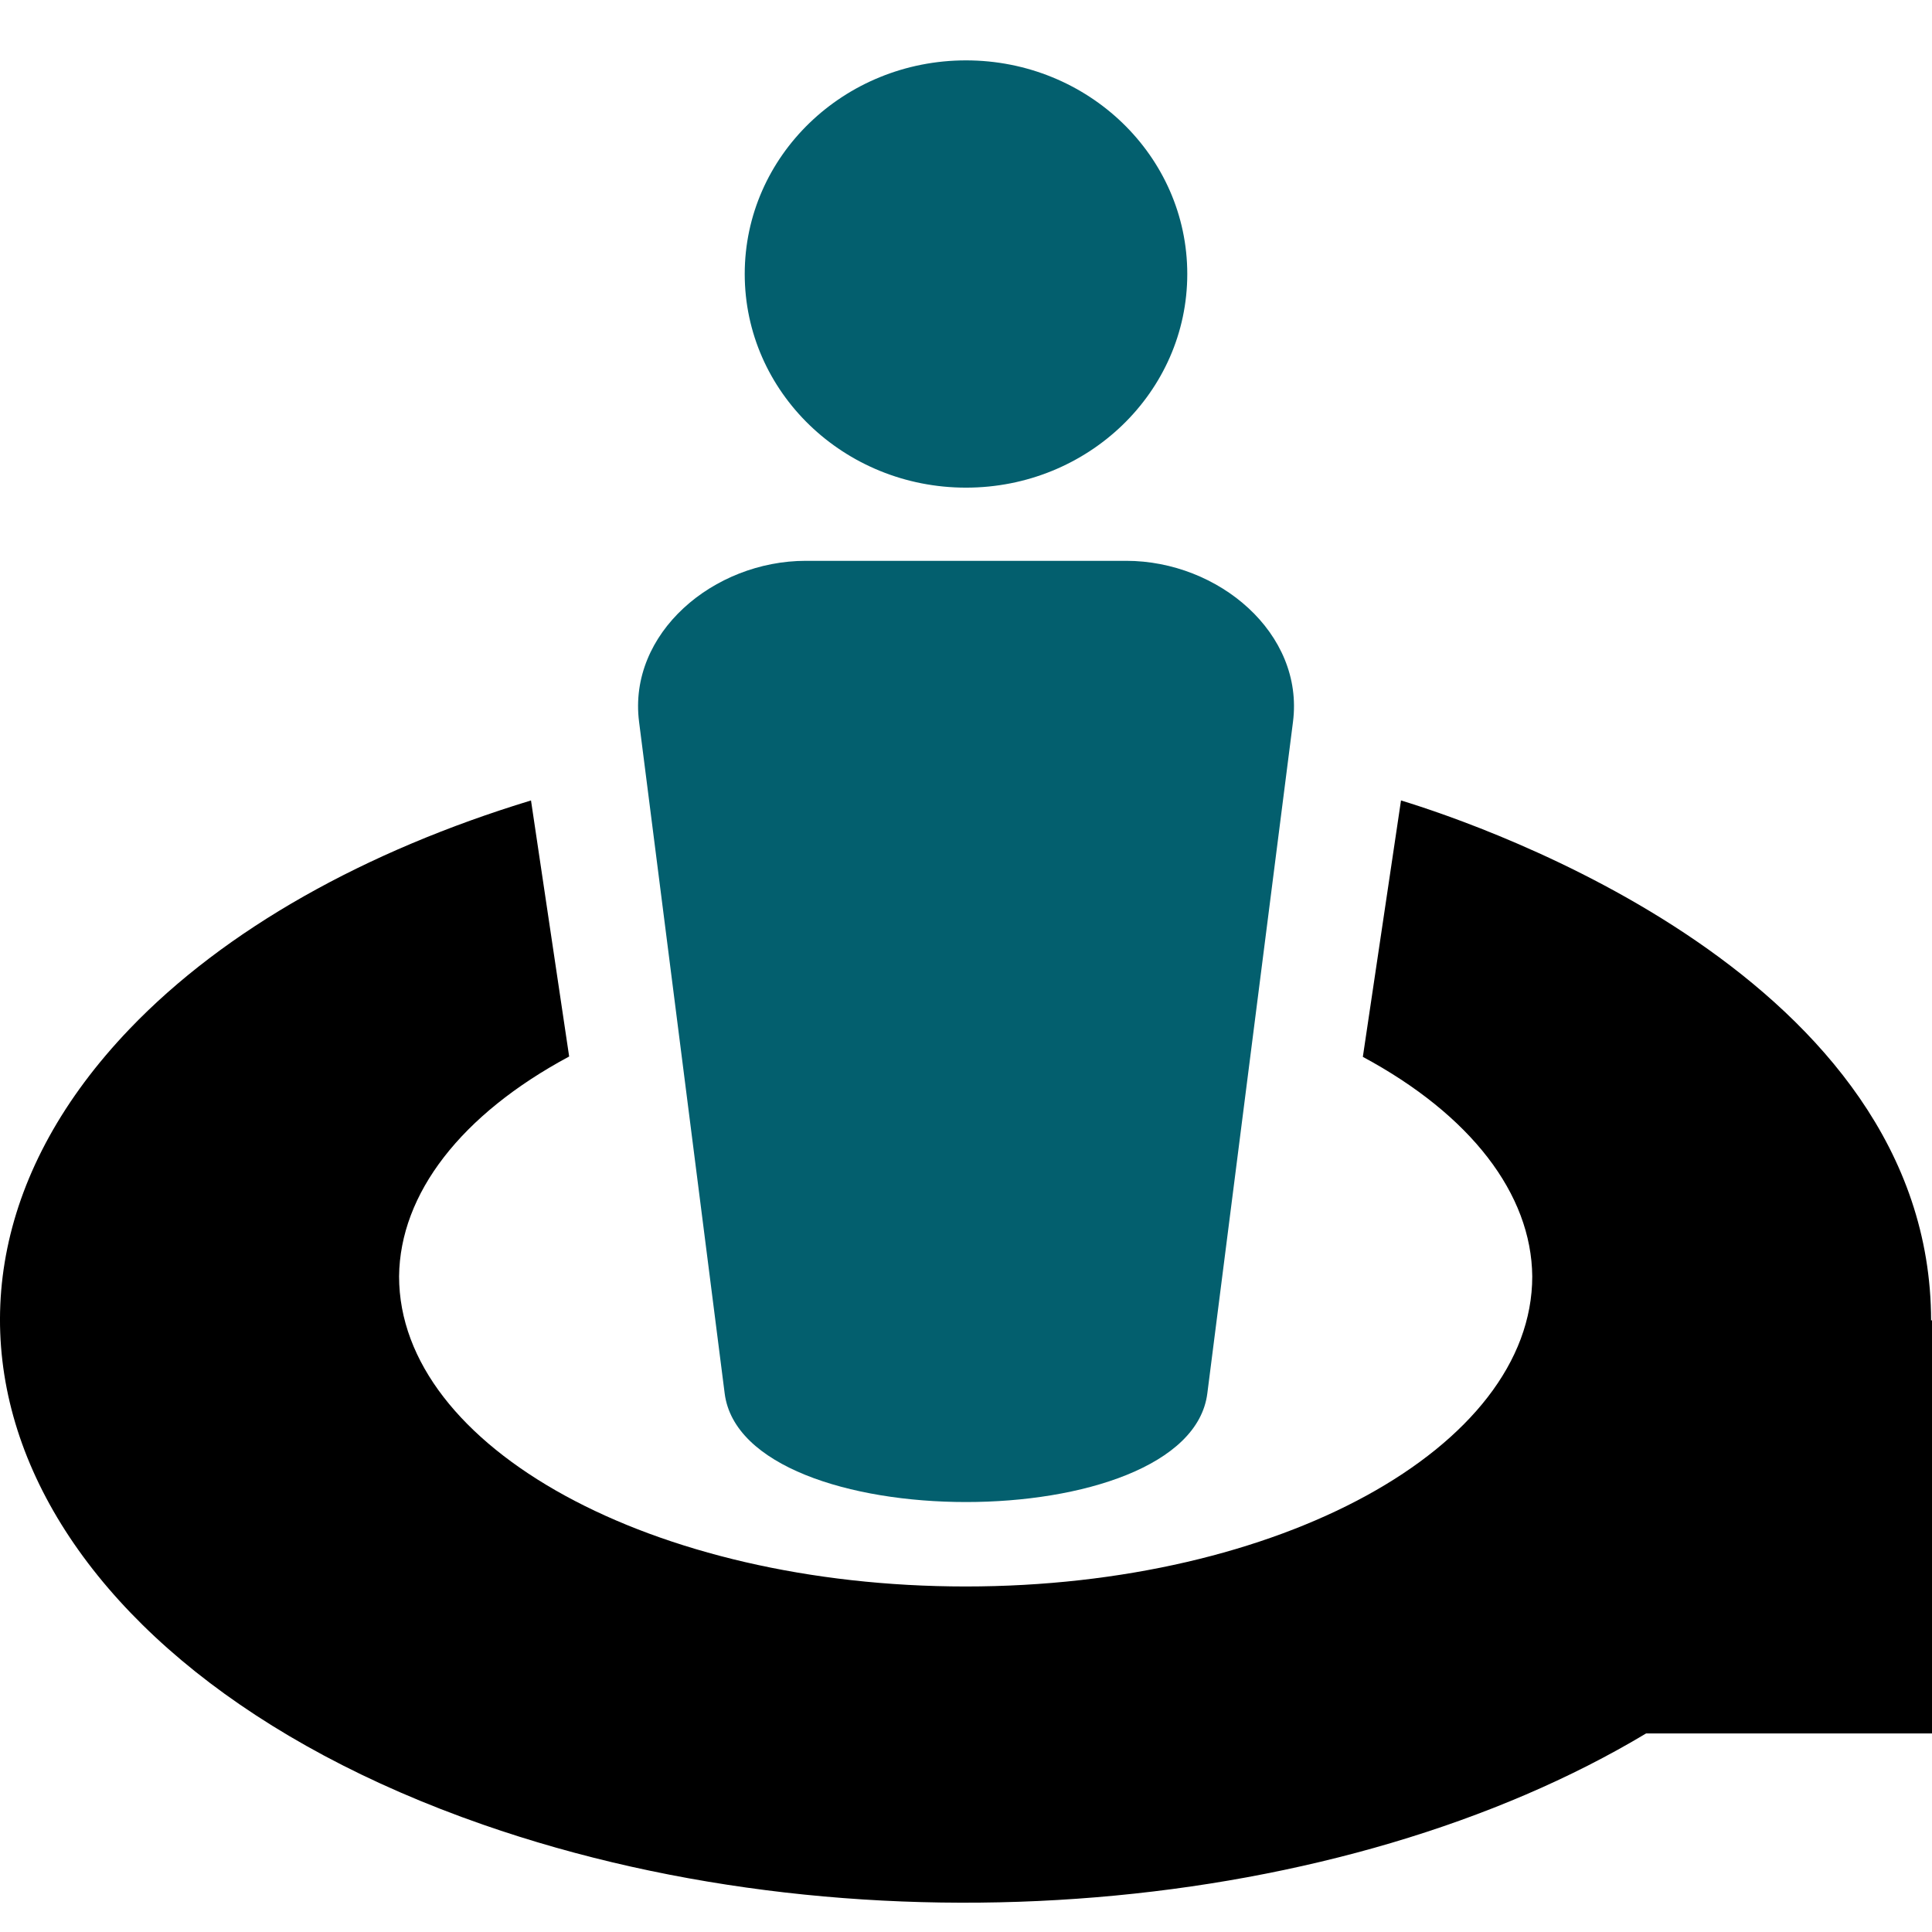
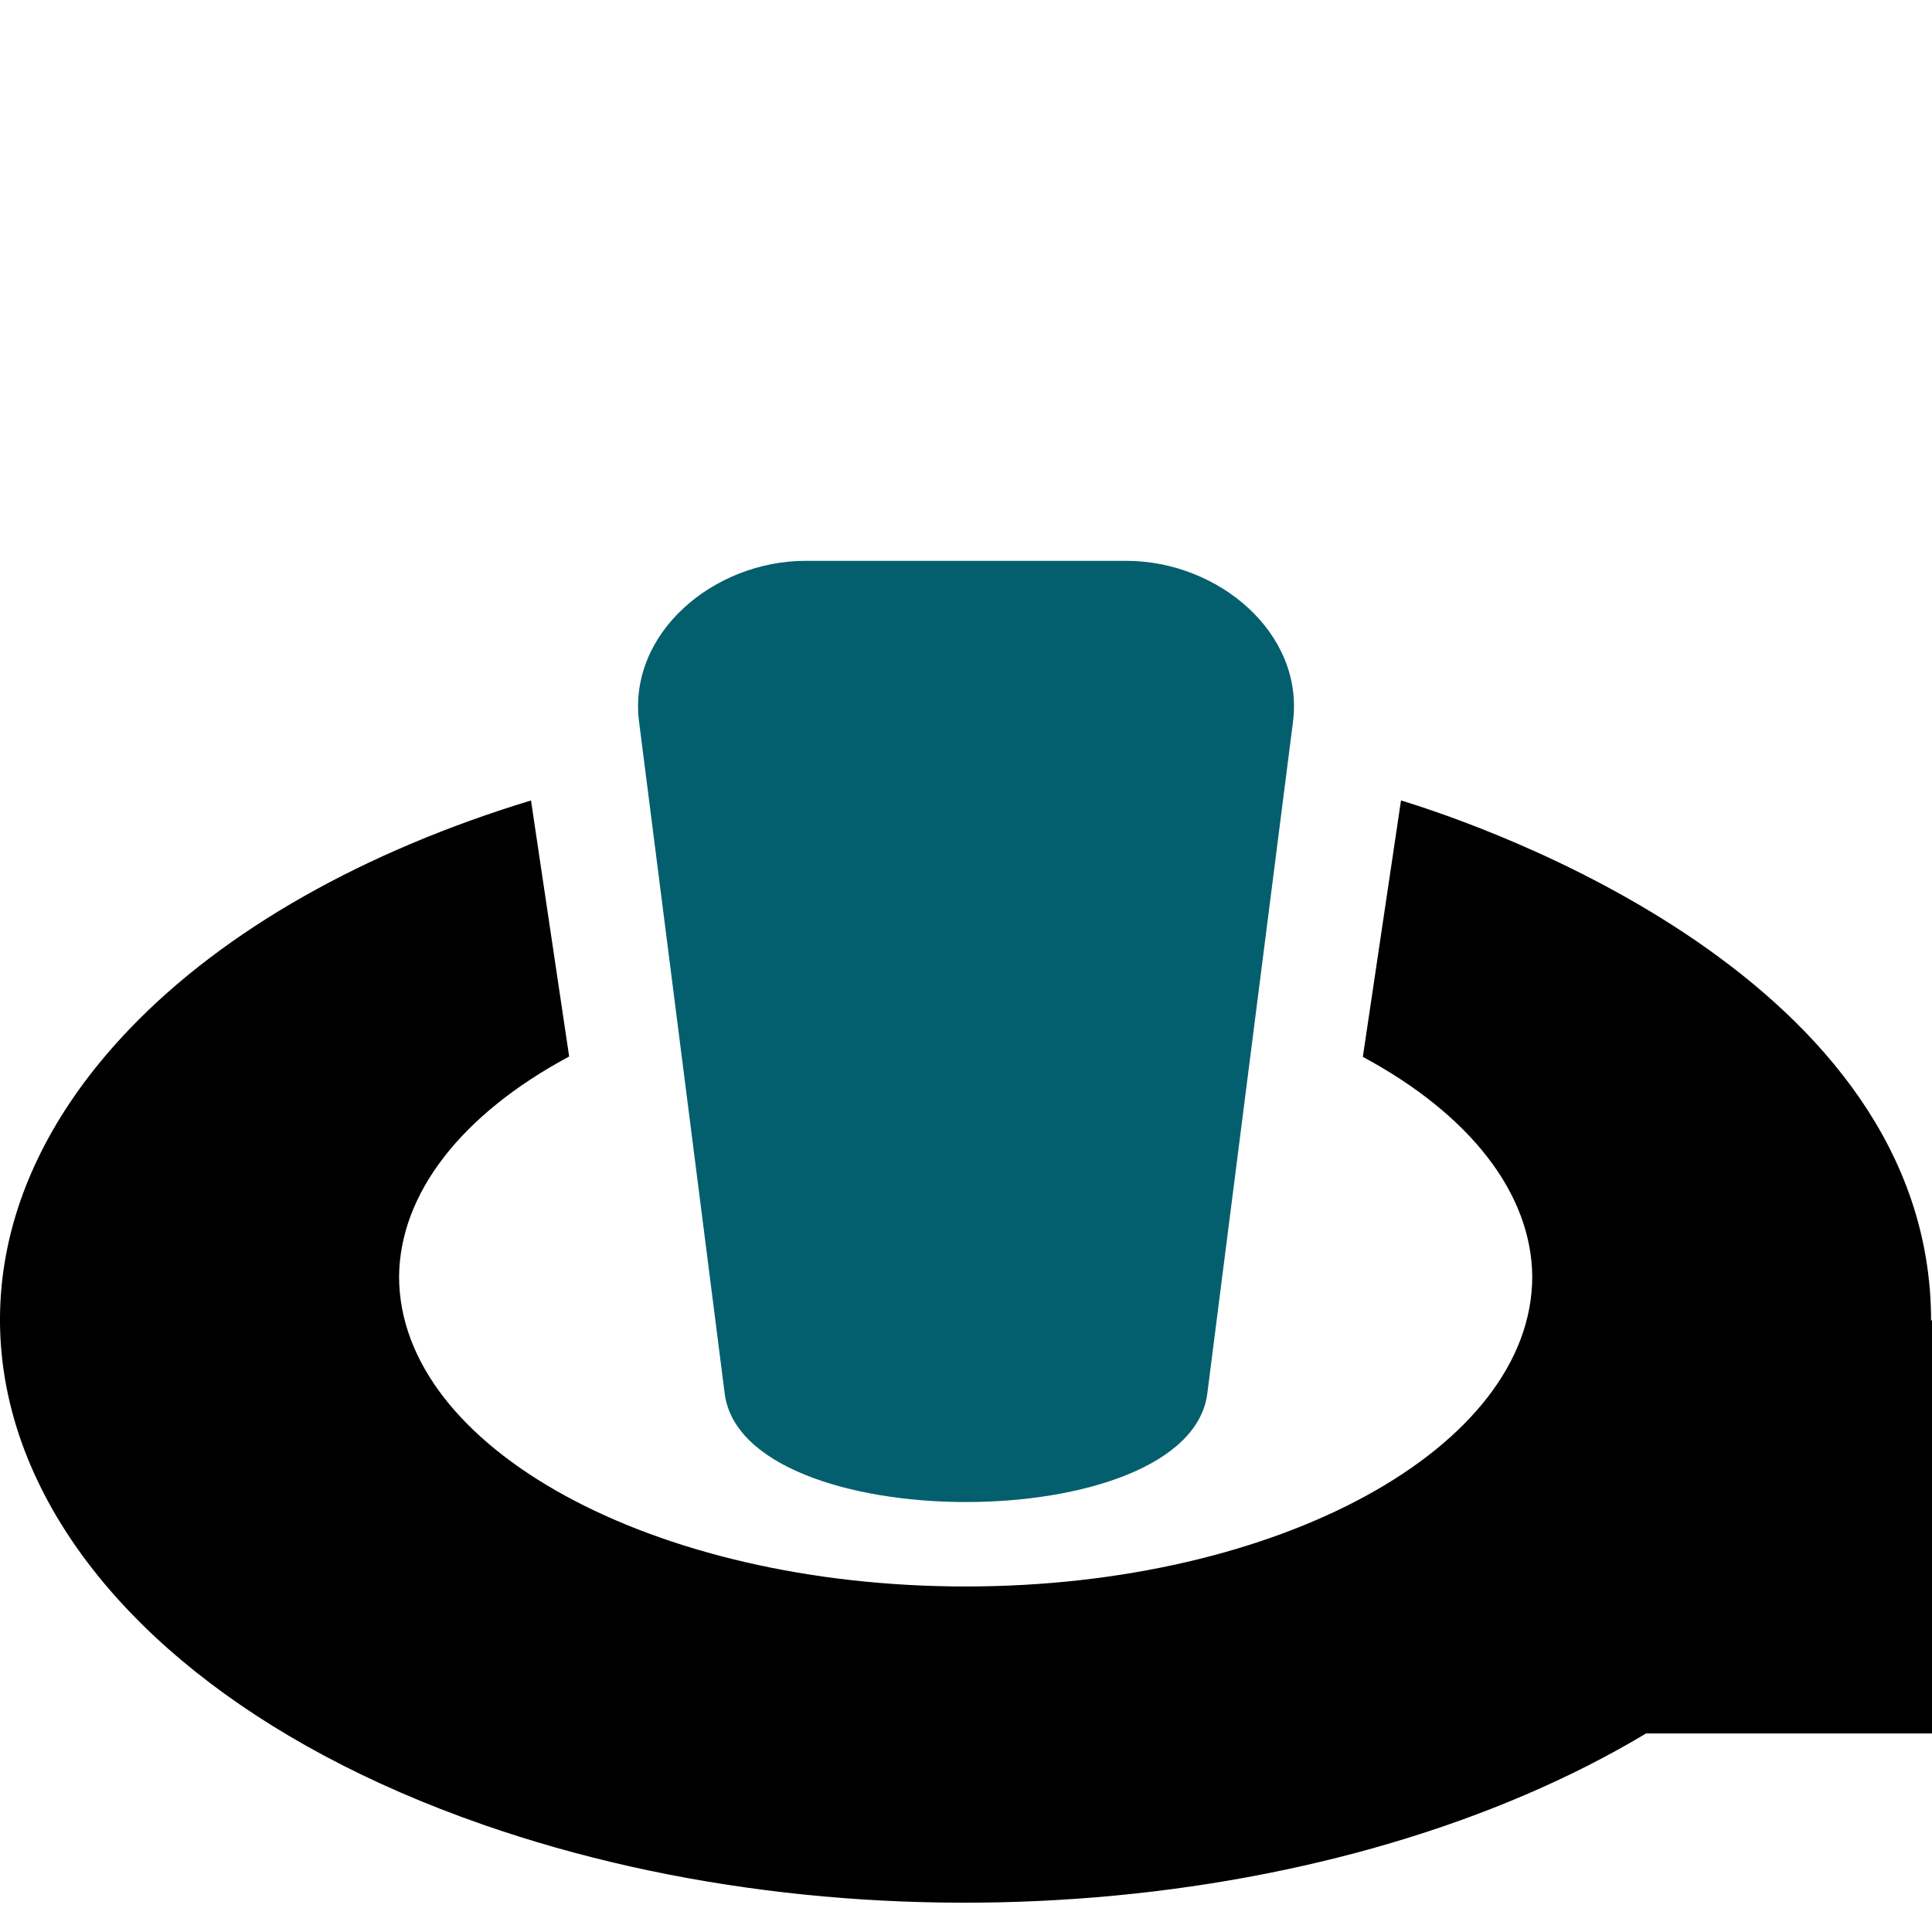
<svg xmlns="http://www.w3.org/2000/svg" width="32" height="32" viewBox="0 0 32 32" fill="none">
  <path d="M13.347 9.289H18.653C20.183 9.289 21.603 10.49 21.416 11.956L19.997 23.08C19.692 25.478 12.309 25.478 12.003 23.08L10.585 11.956C10.398 10.49 11.817 9.289 13.347 9.289Z" fill="#035F6E" />
-   <path d="M16 8.077C18.024 8.077 19.665 6.493 19.665 4.538C19.665 2.584 18.024 1 16 1C13.976 1 12.335 2.584 12.335 4.538C12.335 6.493 13.976 8.077 16 8.077Z" fill="#035F6E" />
  <path d="M8.795 13.258C6.056 14.091 3.726 15.392 2.145 17.044C-2.271 21.658 0.35 27.558 7.998 30.221C14.391 32.448 22.27 31.707 27.265 28.711H32V21.866L31.985 21.872C31.98 16.192 24.56 13.671 23.205 13.258L22.573 17.505C24.356 18.464 25.366 19.773 25.379 21.141C25.379 23.978 21.178 26.277 15.995 26.277C10.812 26.277 6.61 23.978 6.61 21.141C6.624 19.77 7.638 18.459 9.427 17.499L8.795 13.258Z" fill="black" />
</svg>